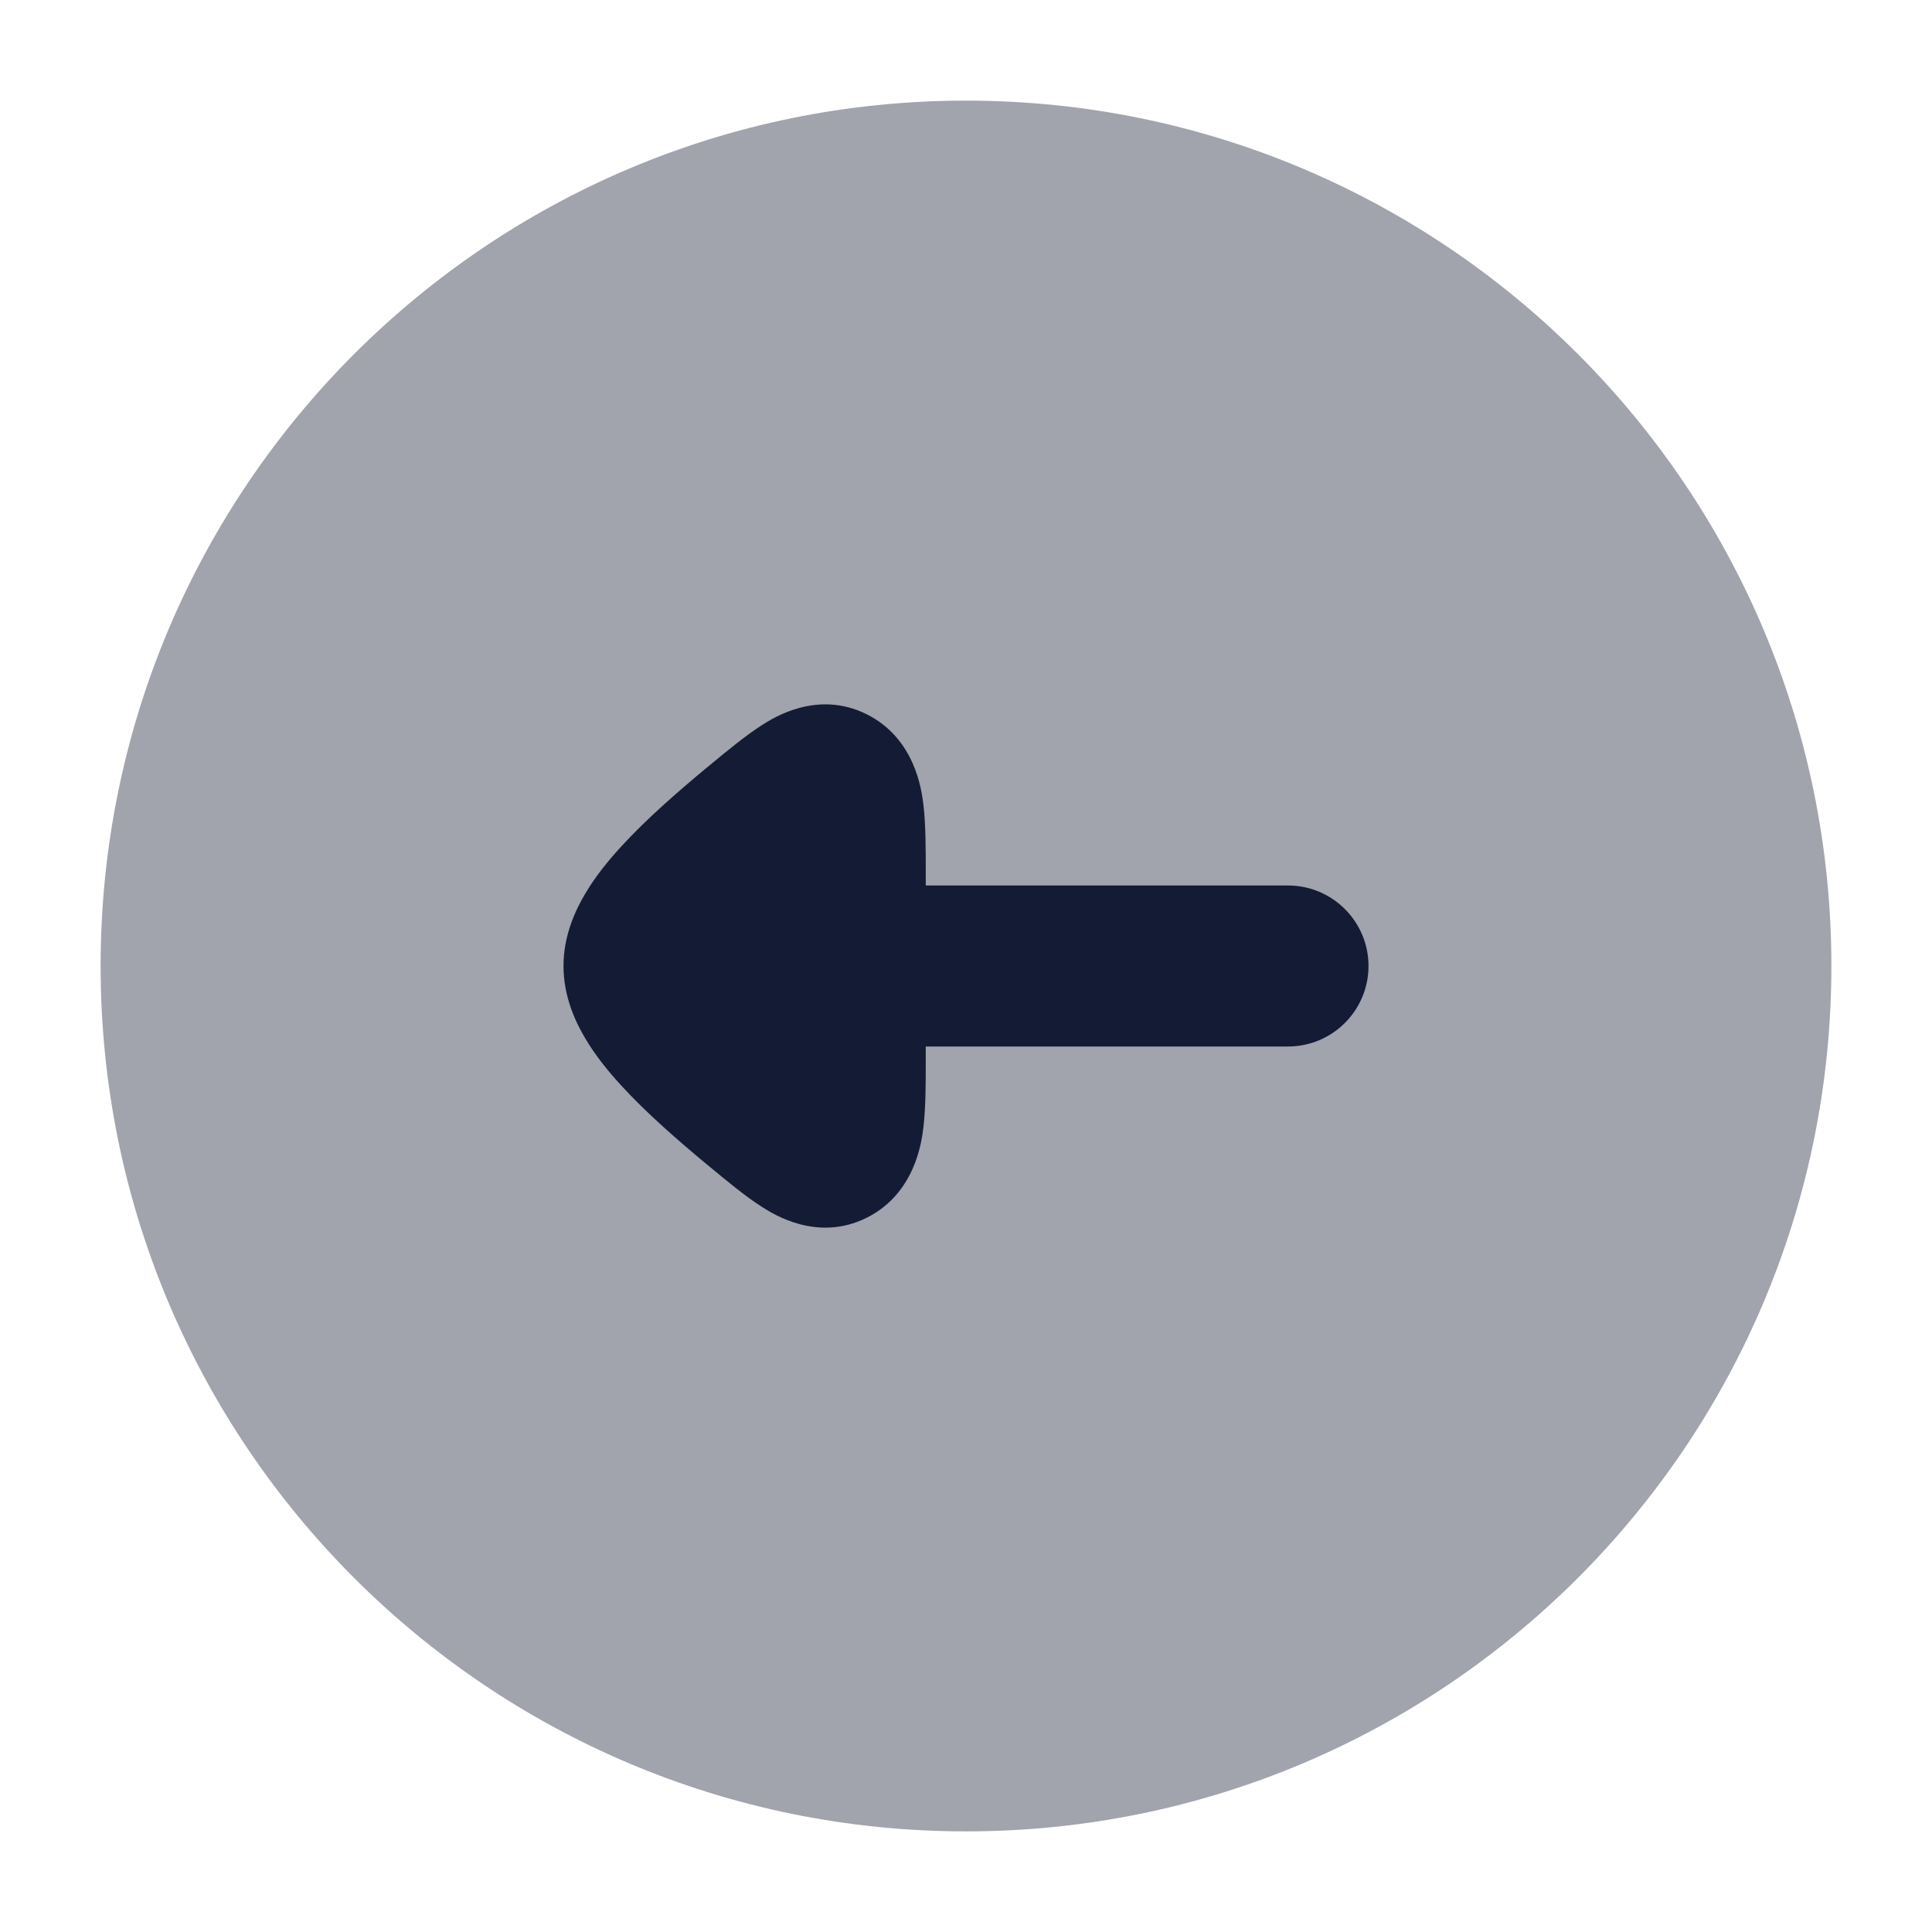
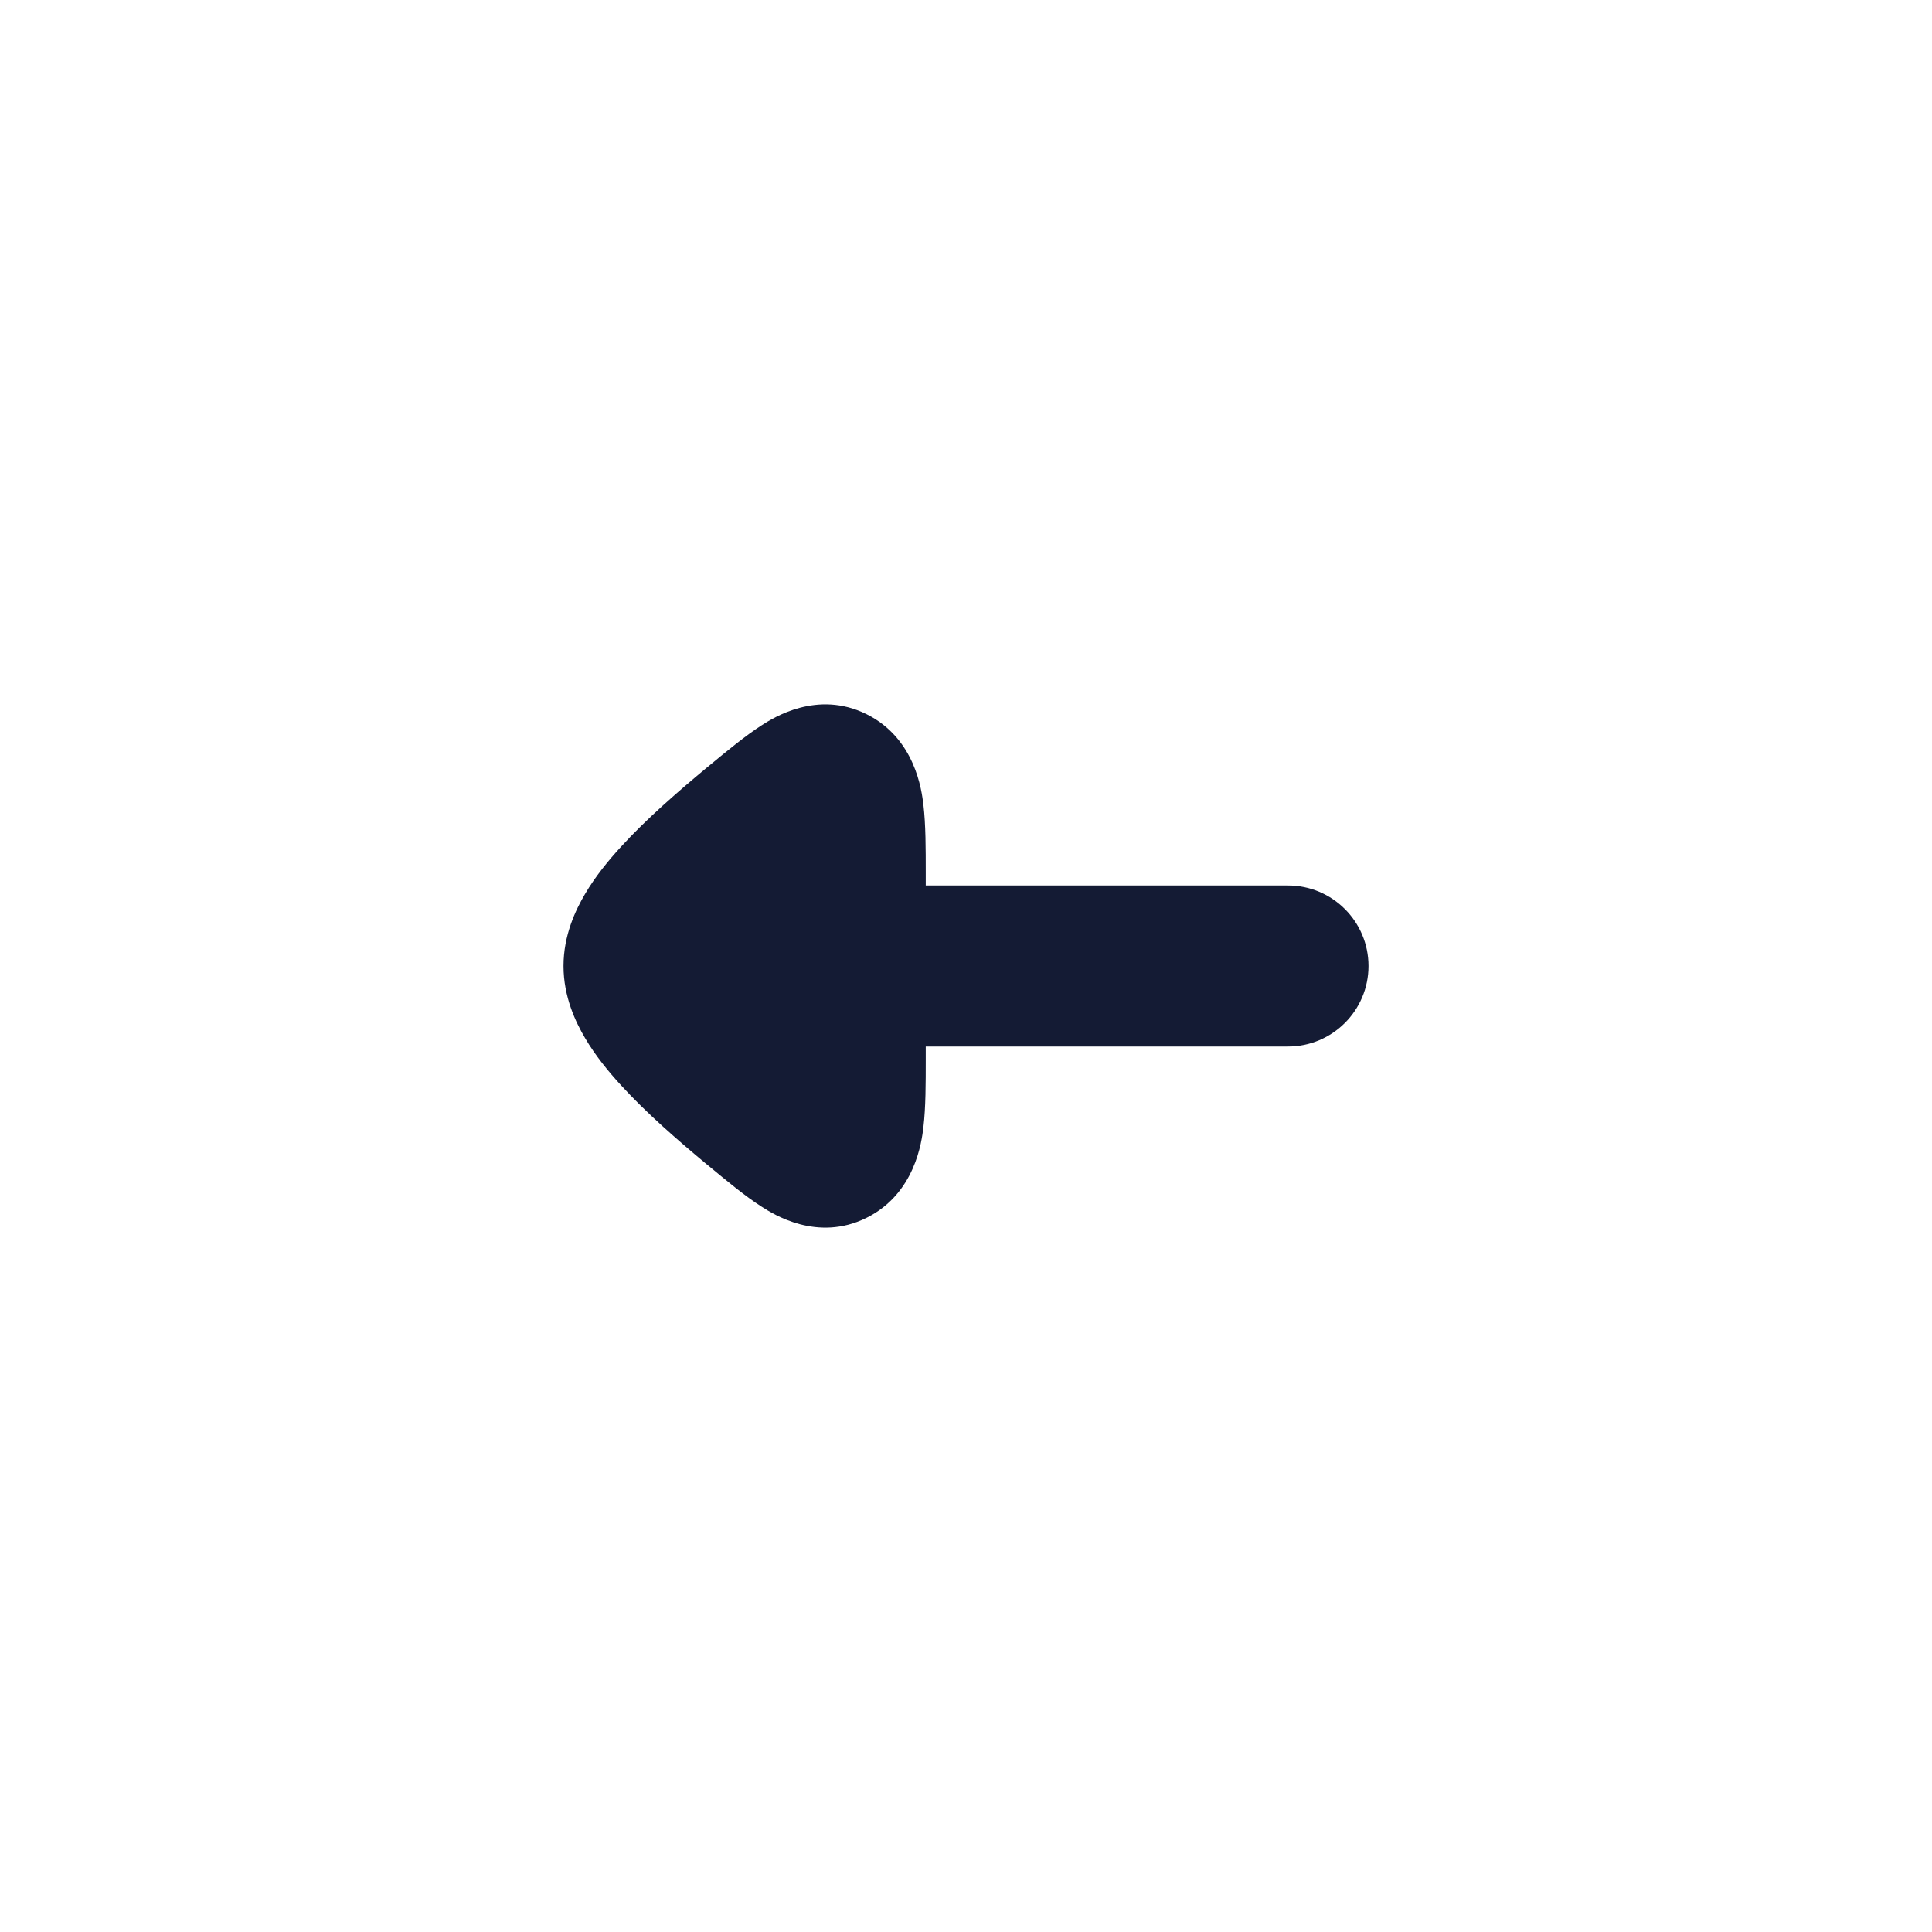
<svg xmlns="http://www.w3.org/2000/svg" width="24" height="24" viewBox="0 0 24 24" fill="none">
-   <path opacity="0.4" d="M12 22.75C6.063 22.75 1.25 17.937 1.25 12C1.25 6.063 6.063 1.25 12 1.25C17.937 1.25 22.75 6.063 22.75 12C22.75 17.937 17.937 22.75 12 22.75Z" fill="#141B34" />
  <path d="M16 11C16.552 11 17 11.448 17 12C17 12.552 16.552 13 16 13L11.5 13L11.5 13.162C11.5 13.452 11.5 13.76 11.471 14.002C11.45 14.179 11.37 14.829 10.761 15.13C10.152 15.43 9.609 15.085 9.463 14.991C9.261 14.863 9.028 14.669 8.808 14.487L8.77 14.456C8.424 14.168 8.029 13.826 7.715 13.482C7.558 13.311 7.396 13.113 7.269 12.897C7.151 12.698 7 12.383 7 12C7 11.617 7.151 11.302 7.269 11.103C7.396 10.887 7.558 10.689 7.715 10.518C8.029 10.174 8.424 9.832 8.77 9.544L8.808 9.513C9.028 9.331 9.261 9.138 9.463 9.009C9.609 8.915 10.152 8.57 10.761 8.87C11.37 9.171 11.45 9.821 11.471 9.998C11.5 10.24 11.5 10.548 11.5 10.838L11.5 11L16 11Z" fill="#141B34" />
</svg>